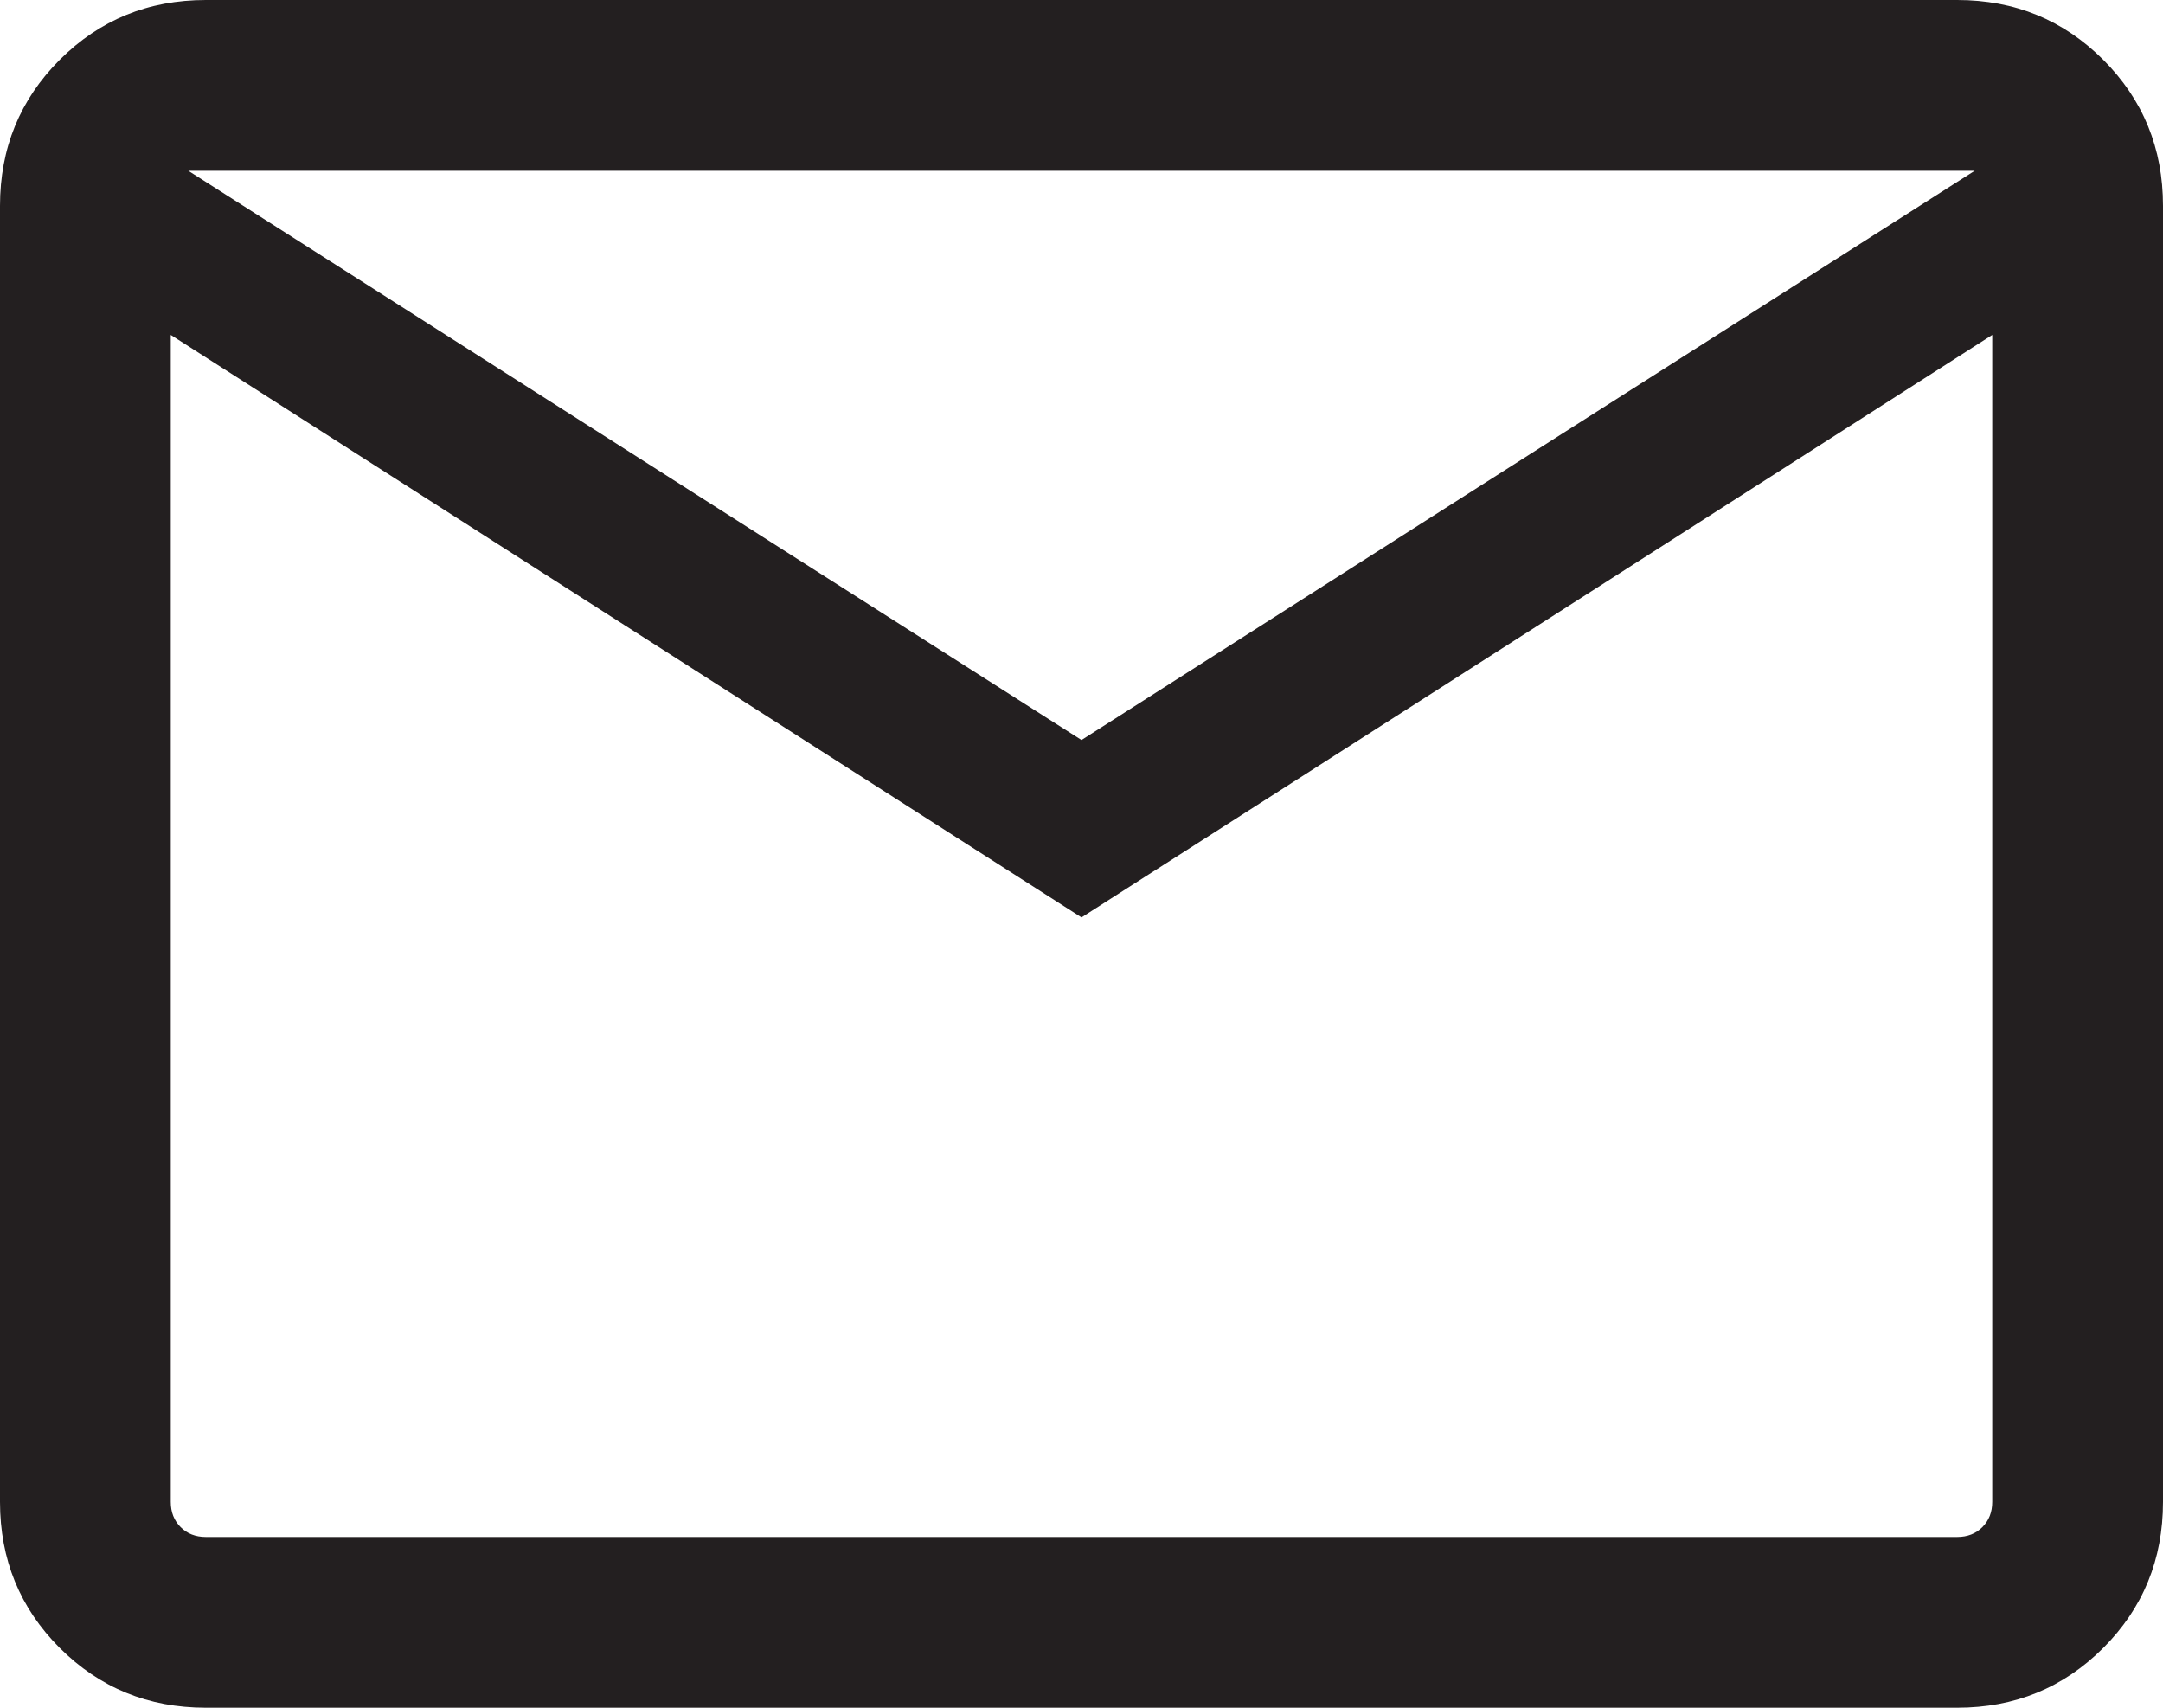
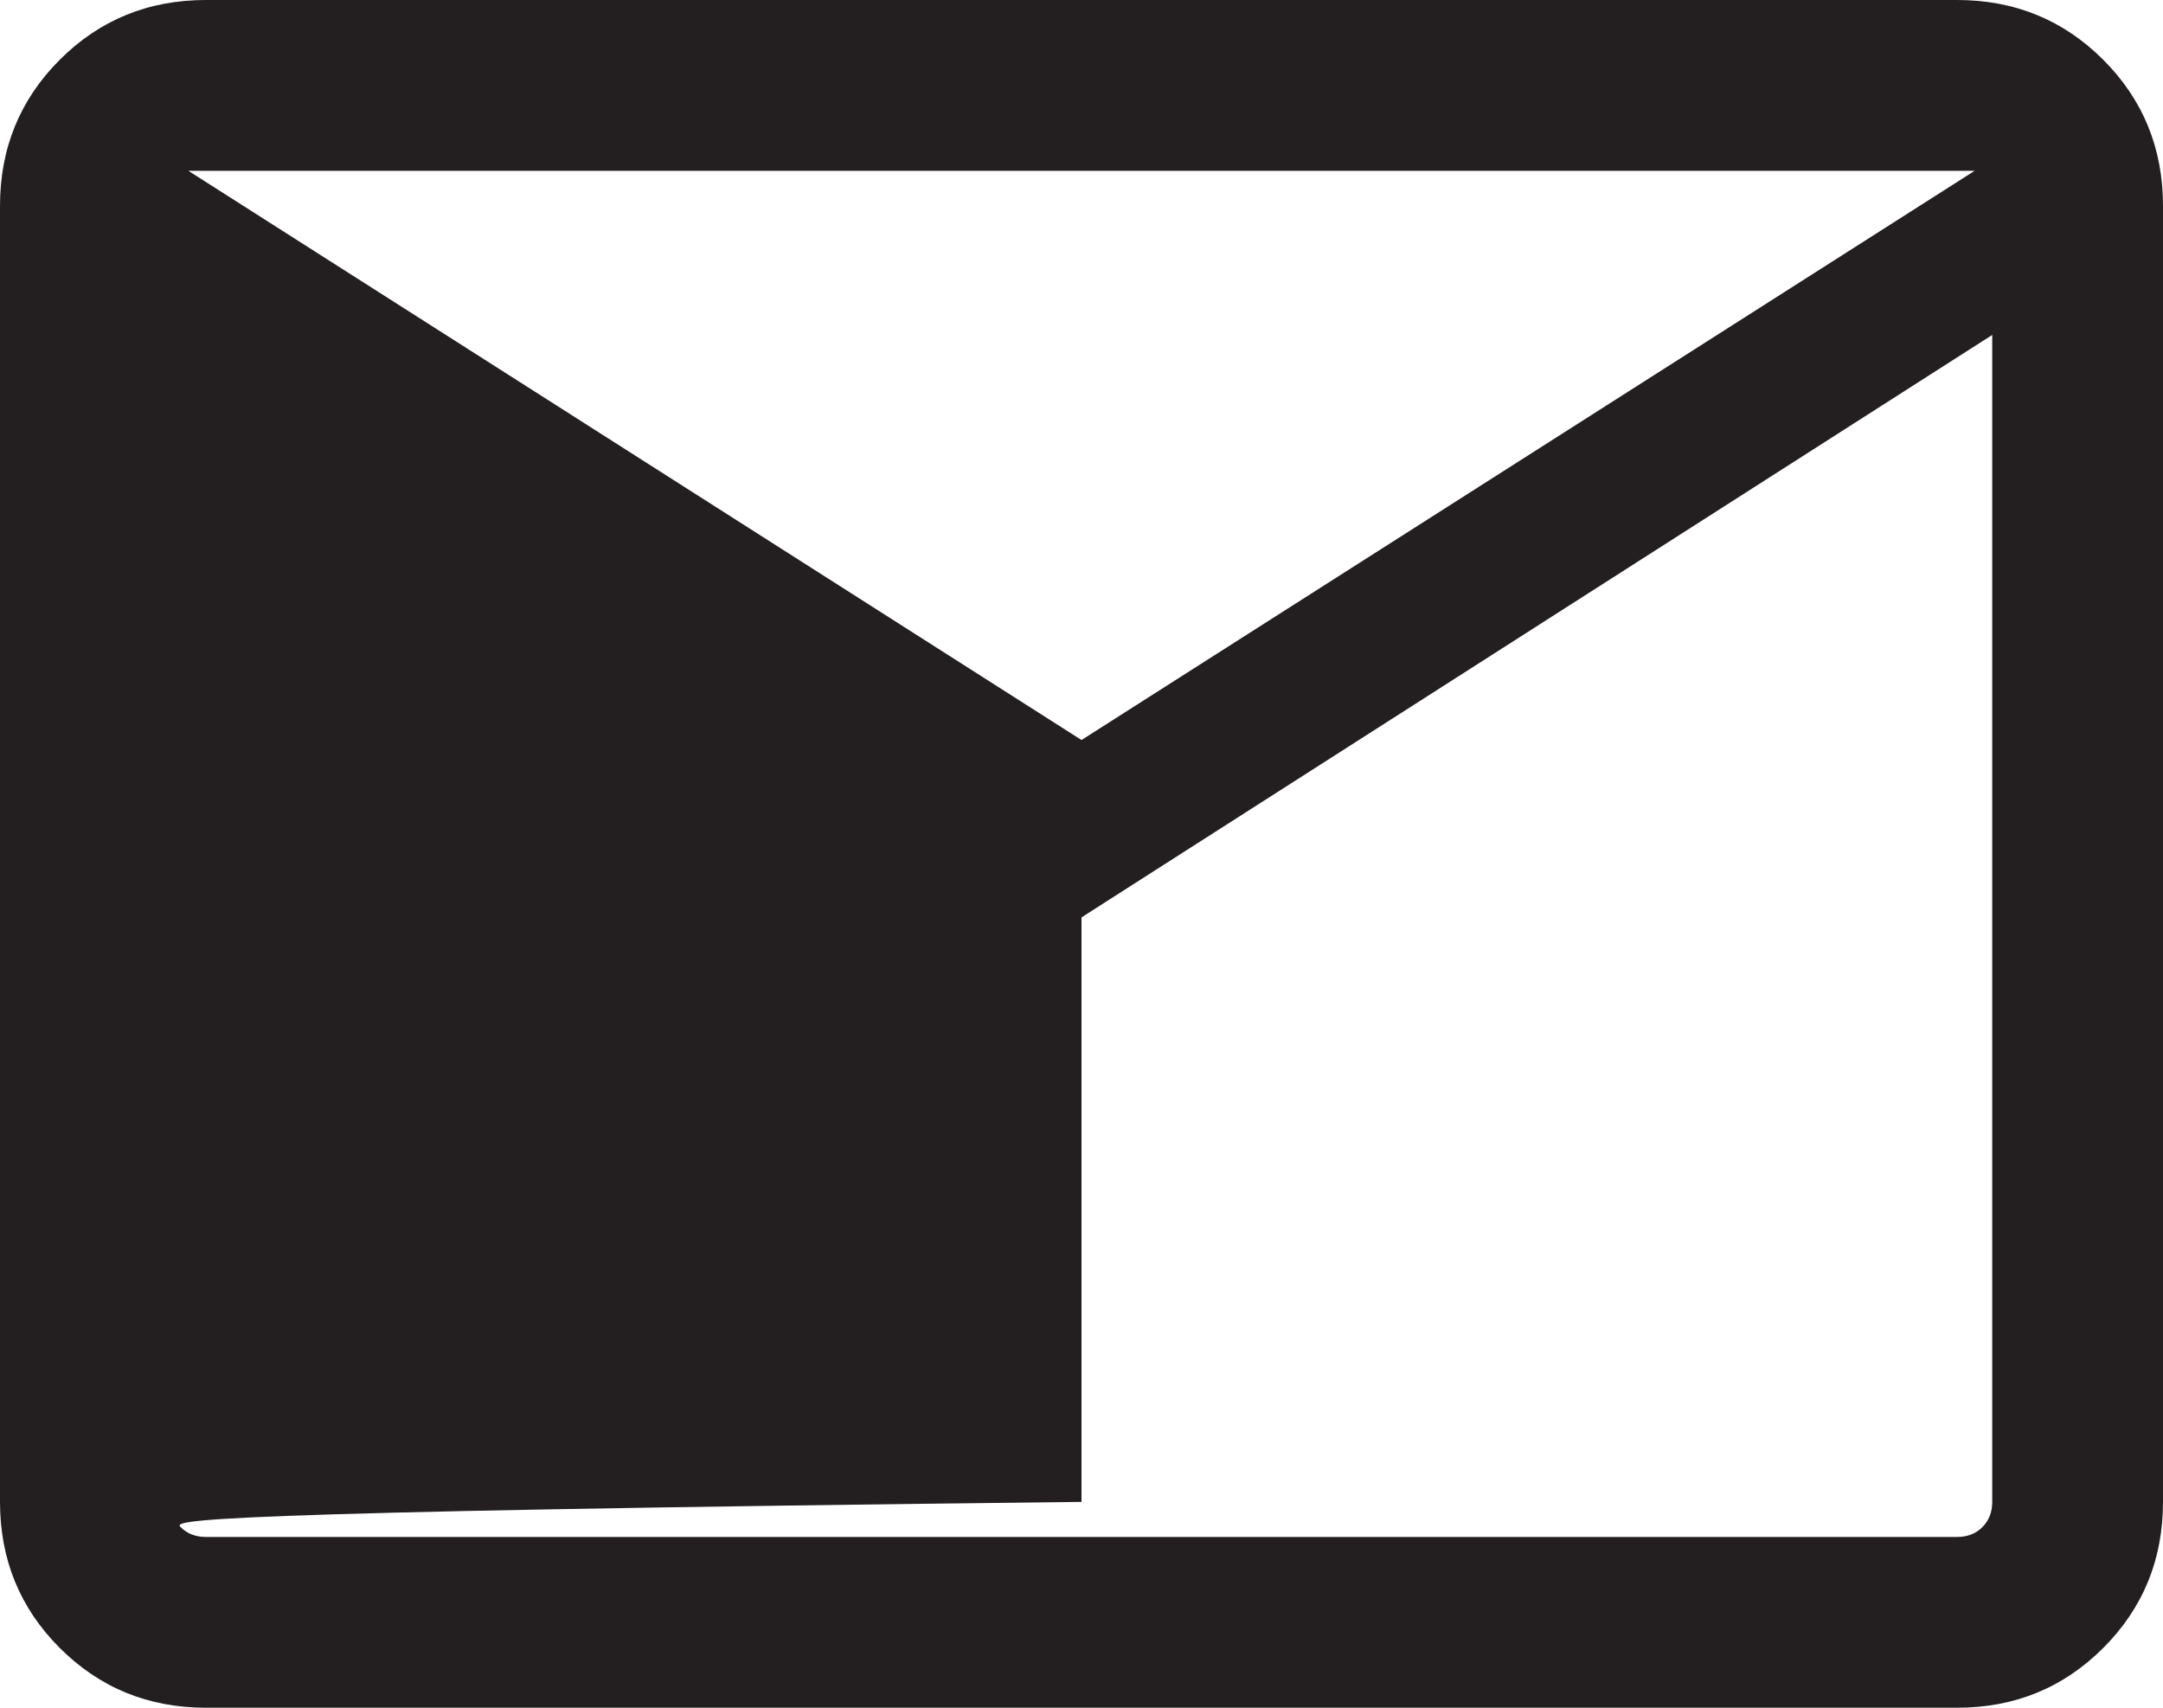
<svg xmlns="http://www.w3.org/2000/svg" width="19" height="15" viewBox="0 0 19 15" fill="none">
-   <path d="M1.808 15C1.303 15 0.875 14.825 0.525 14.475C0.175 14.125 0 13.697 0 13.192V1.808C0 1.303 0.175 0.875 0.525 0.525C0.875 0.175 1.303 0 1.808 0H17.192C17.697 0 18.125 0.175 18.475 0.525C18.825 0.875 19 1.303 19 1.808V13.192C19 13.697 18.825 14.125 18.475 14.475C18.125 14.825 17.697 15 17.192 15H1.808ZM9.5 8.058L1.5 2.942V13.192C1.5 13.282 1.529 13.356 1.587 13.414C1.644 13.471 1.718 13.5 1.808 13.5H17.192C17.282 13.5 17.356 13.471 17.413 13.414C17.471 13.356 17.5 13.282 17.5 13.192V2.942L9.5 8.058ZM9.5 6.5L17.346 1.5H1.654L9.5 6.5ZM1.5 2.942V1.5V13.192C1.5 13.282 1.529 13.356 1.587 13.414C1.644 13.471 1.718 13.5 1.808 13.5H1.5V2.942Z" fill="#231F20" />
+   <path d="M1.808 15C1.303 15 0.875 14.825 0.525 14.475C0.175 14.125 0 13.697 0 13.192V1.808C0 1.303 0.175 0.875 0.525 0.525C0.875 0.175 1.303 0 1.808 0H17.192C17.697 0 18.125 0.175 18.475 0.525C18.825 0.875 19 1.303 19 1.808V13.192C19 13.697 18.825 14.125 18.475 14.475C18.125 14.825 17.697 15 17.192 15H1.808ZM9.5 8.058L1.5 2.942V13.192C1.5 13.282 1.529 13.356 1.587 13.414C1.644 13.471 1.718 13.5 1.808 13.5H17.192C17.282 13.5 17.356 13.471 17.413 13.414C17.471 13.356 17.5 13.282 17.5 13.192V2.942L9.5 8.058ZM9.5 6.5L17.346 1.5H1.654L9.5 6.5ZV1.5V13.192C1.5 13.282 1.529 13.356 1.587 13.414C1.644 13.471 1.718 13.5 1.808 13.5H1.5V2.942Z" fill="#231F20" />
</svg>